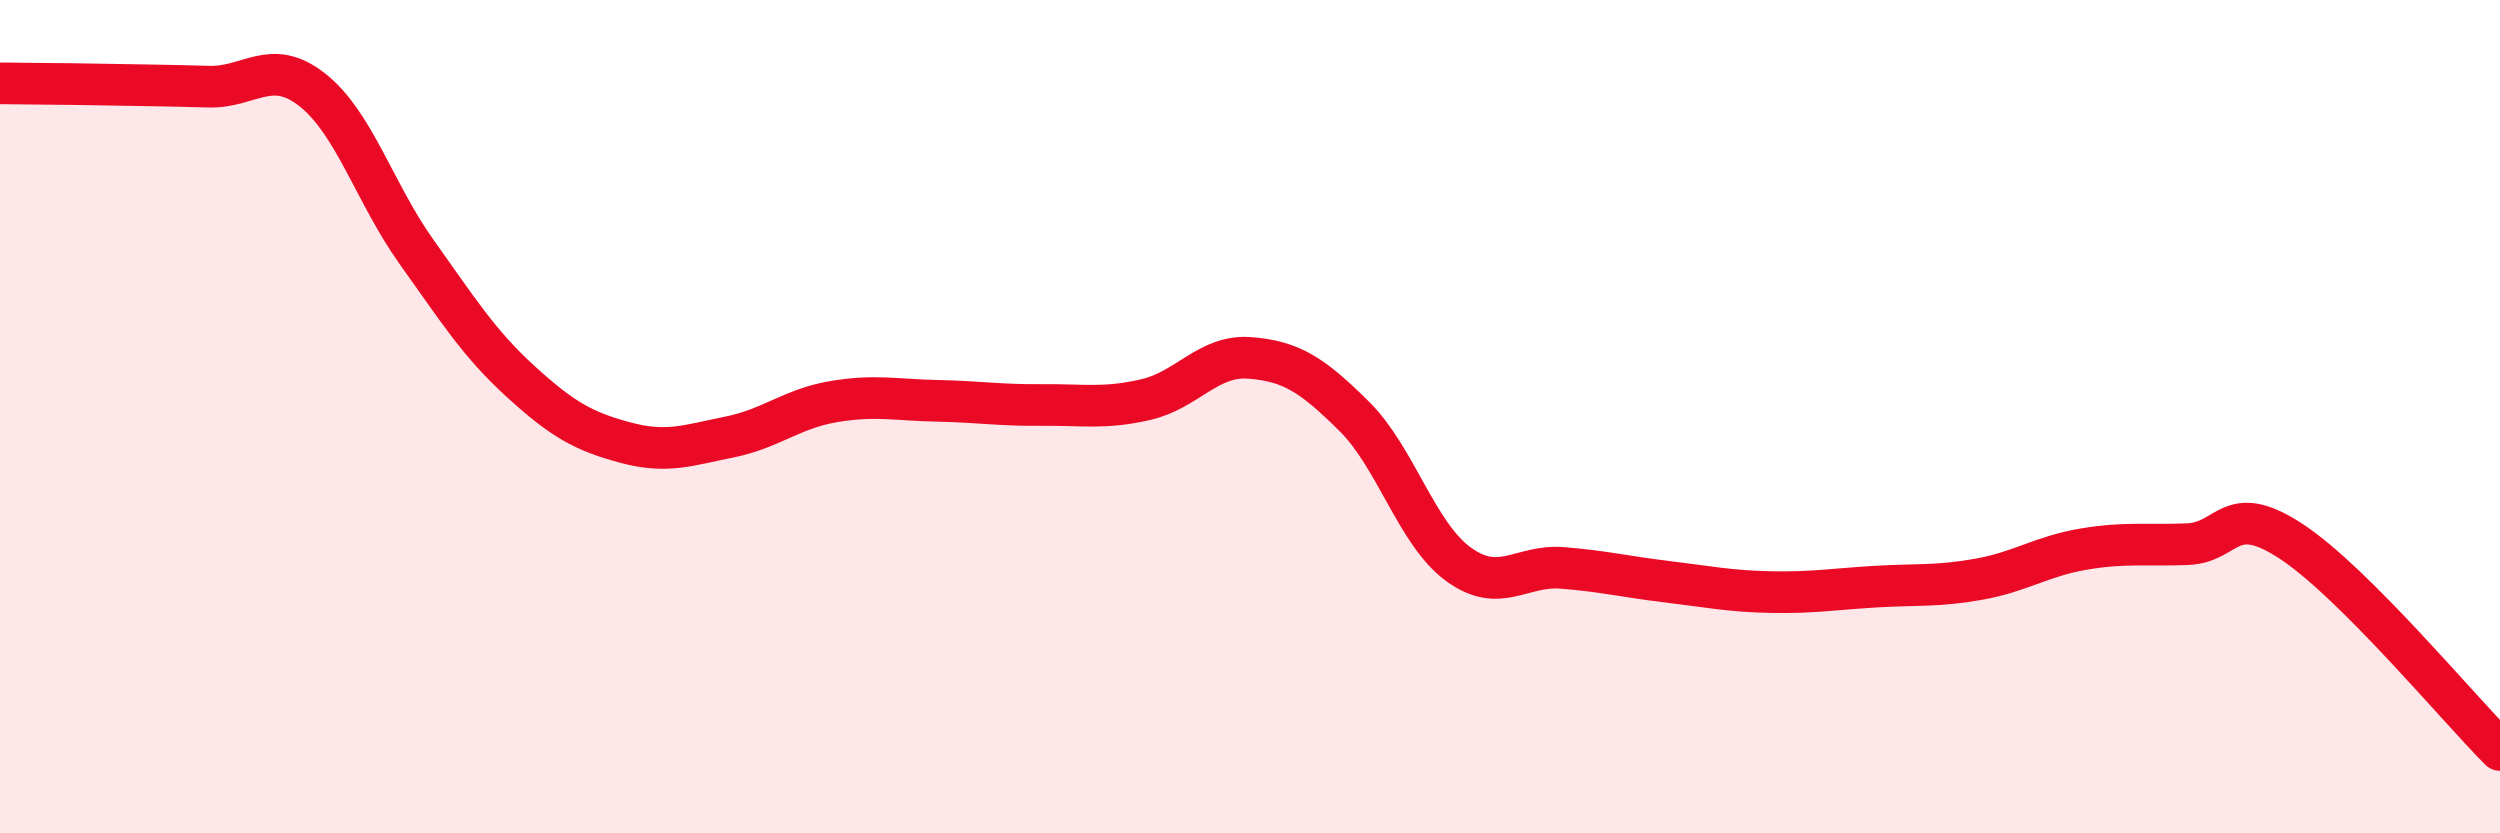
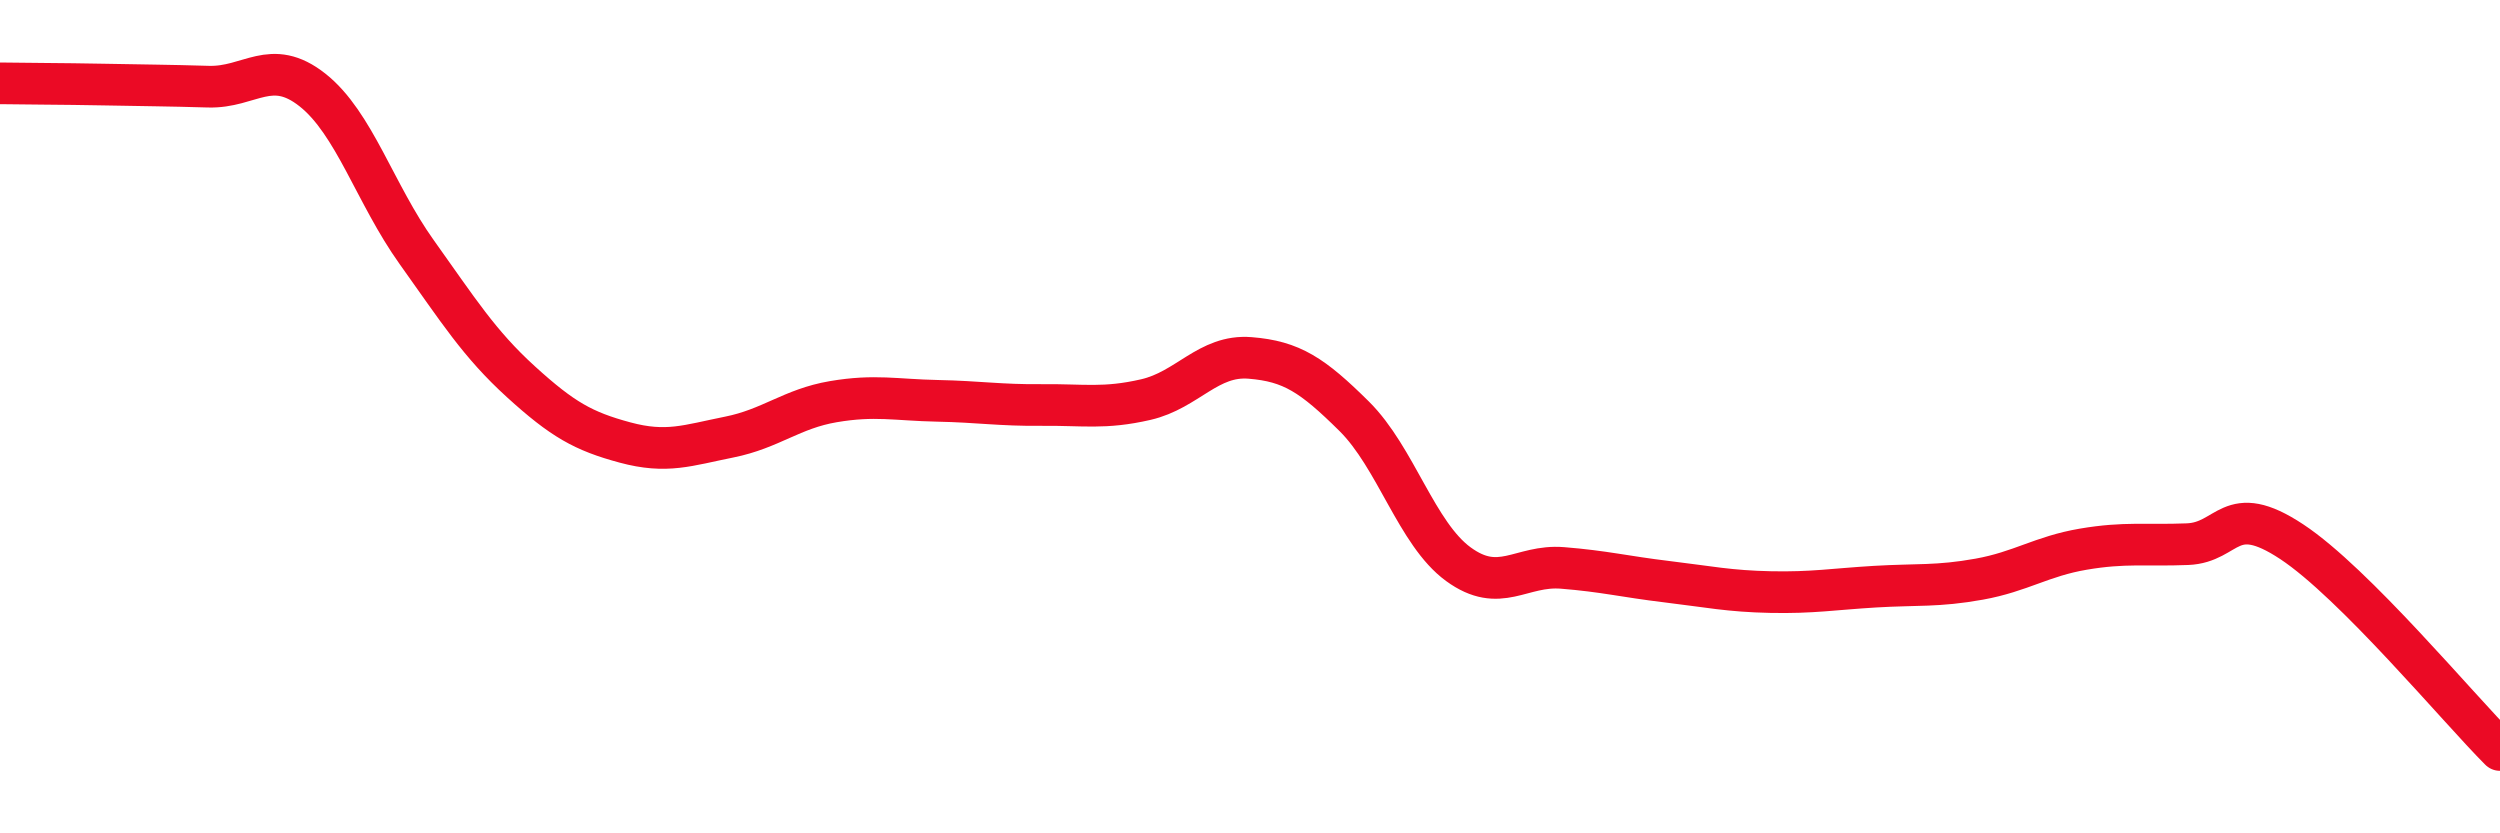
<svg xmlns="http://www.w3.org/2000/svg" width="60" height="20" viewBox="0 0 60 20">
-   <path d="M 0,2 C 0.5,2.01 1.5,2.01 2.5,2.03 C 3.5,2.05 4,2.05 5,2.08 C 6,2.11 6.5,1.37 7.5,2.16 C 8.5,2.95 9,4.65 10,6.05 C 11,7.45 11.5,8.25 12.5,9.16 C 13.5,10.07 14,10.35 15,10.62 C 16,10.89 16.5,10.69 17.5,10.49 C 18.5,10.29 19,9.81 20,9.64 C 21,9.47 21.5,9.6 22.5,9.62 C 23.5,9.64 24,9.73 25,9.72 C 26,9.71 26.5,9.82 27.5,9.59 C 28.5,9.36 29,8.51 30,8.59 C 31,8.67 31.5,9 32.5,9.99 C 33.5,10.98 34,12.81 35,13.54 C 36,14.27 36.5,13.55 37.5,13.63 C 38.5,13.71 39,13.84 40,13.96 C 41,14.08 41.5,14.19 42.5,14.21 C 43.5,14.23 44,14.14 45,14.08 C 46,14.02 46.5,14.08 47.5,13.9 C 48.5,13.72 49,13.35 50,13.18 C 51,13.01 51.5,13.1 52.5,13.06 C 53.5,13.02 53.5,12.01 55,13 C 56.5,13.99 59,17 60,18L60 20L0 20Z" fill="#EB0A25" opacity="0.1" stroke-linecap="round" stroke-linejoin="round" />
  <path d="M 0,2 C 0.5,2.01 1.5,2.01 2.5,2.03 C 3.5,2.05 4,2.05 5,2.08 C 6,2.11 6.5,1.37 7.5,2.16 C 8.5,2.95 9,4.65 10,6.05 C 11,7.45 11.5,8.25 12.5,9.16 C 13.5,10.07 14,10.35 15,10.62 C 16,10.89 16.5,10.69 17.5,10.49 C 18.5,10.29 19,9.81 20,9.64 C 21,9.47 21.5,9.6 22.5,9.62 C 23.5,9.64 24,9.73 25,9.72 C 26,9.71 26.5,9.82 27.5,9.59 C 28.5,9.36 29,8.51 30,8.59 C 31,8.67 31.5,9 32.5,9.99 C 33.5,10.98 34,12.81 35,13.54 C 36,14.27 36.5,13.55 37.5,13.63 C 38.5,13.71 39,13.84 40,13.96 C 41,14.08 41.5,14.19 42.5,14.21 C 43.5,14.23 44,14.14 45,14.08 C 46,14.02 46.5,14.08 47.5,13.9 C 48.5,13.72 49,13.35 50,13.18 C 51,13.01 51.5,13.1 52.5,13.06 C 53.5,13.02 53.5,12.01 55,13 C 56.5,13.99 59,17 60,18" stroke="#EB0A25" stroke-width="1" fill="none" stroke-linecap="round" stroke-linejoin="round" />
</svg>